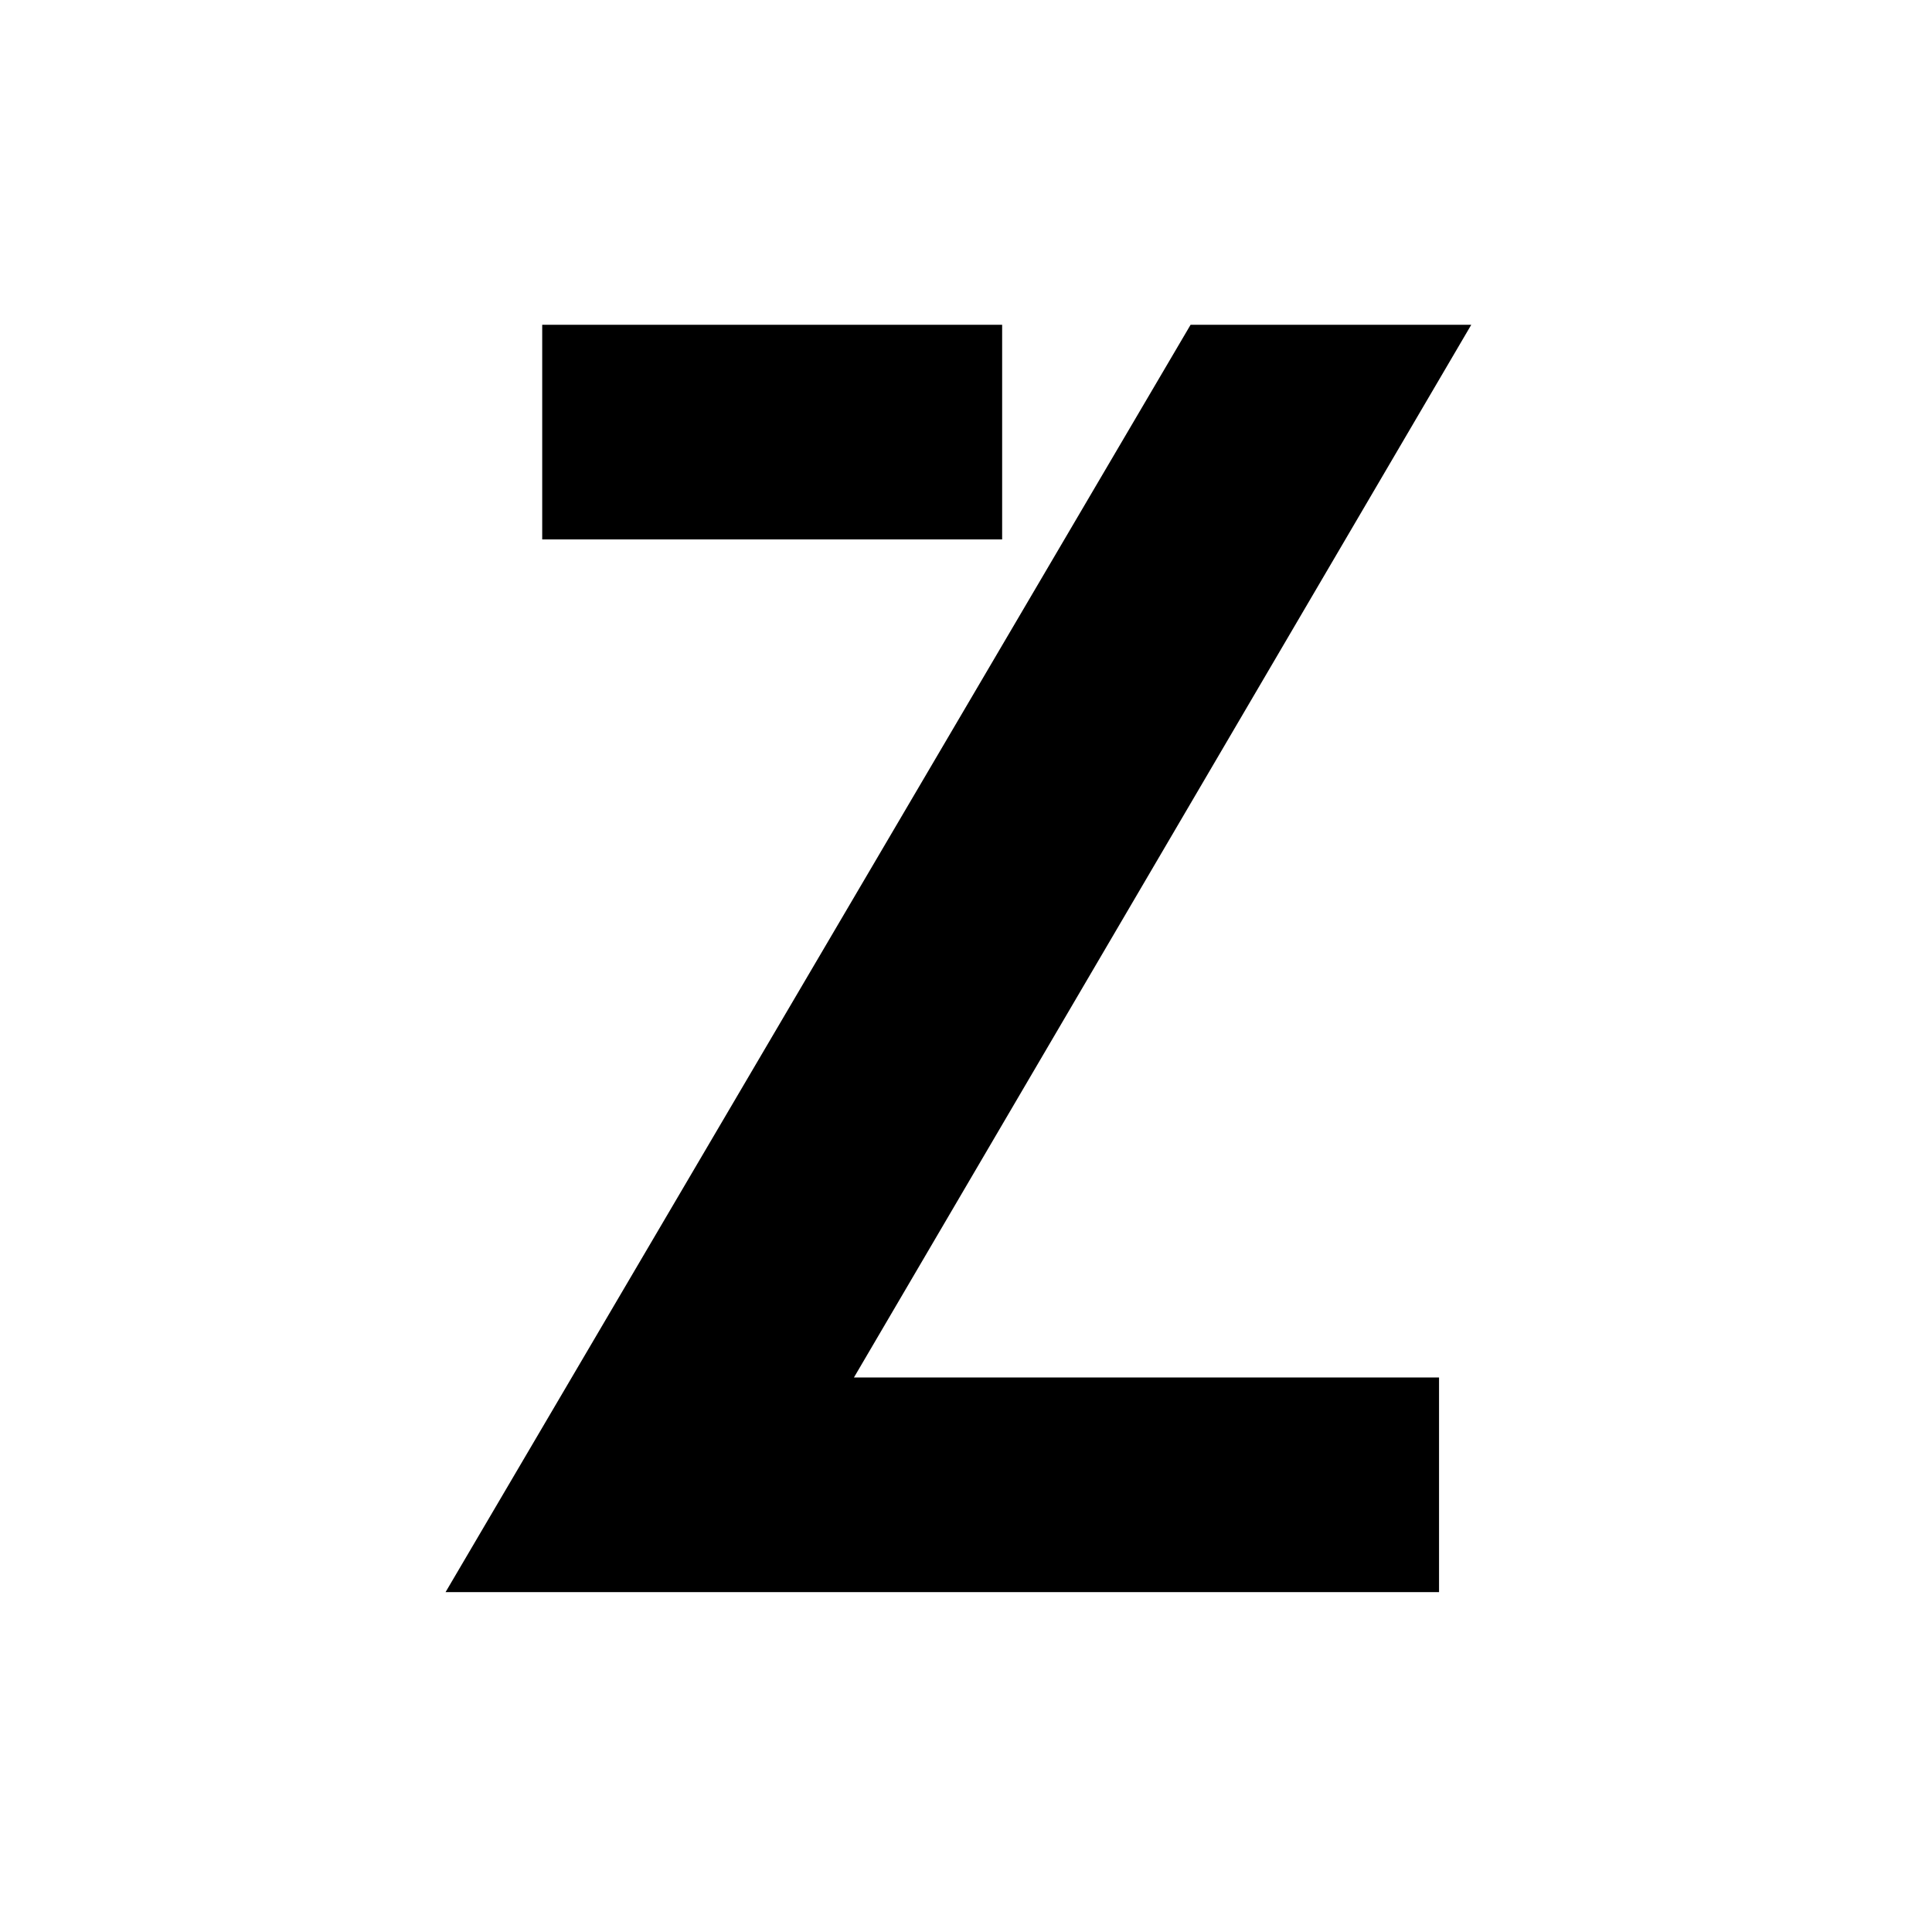
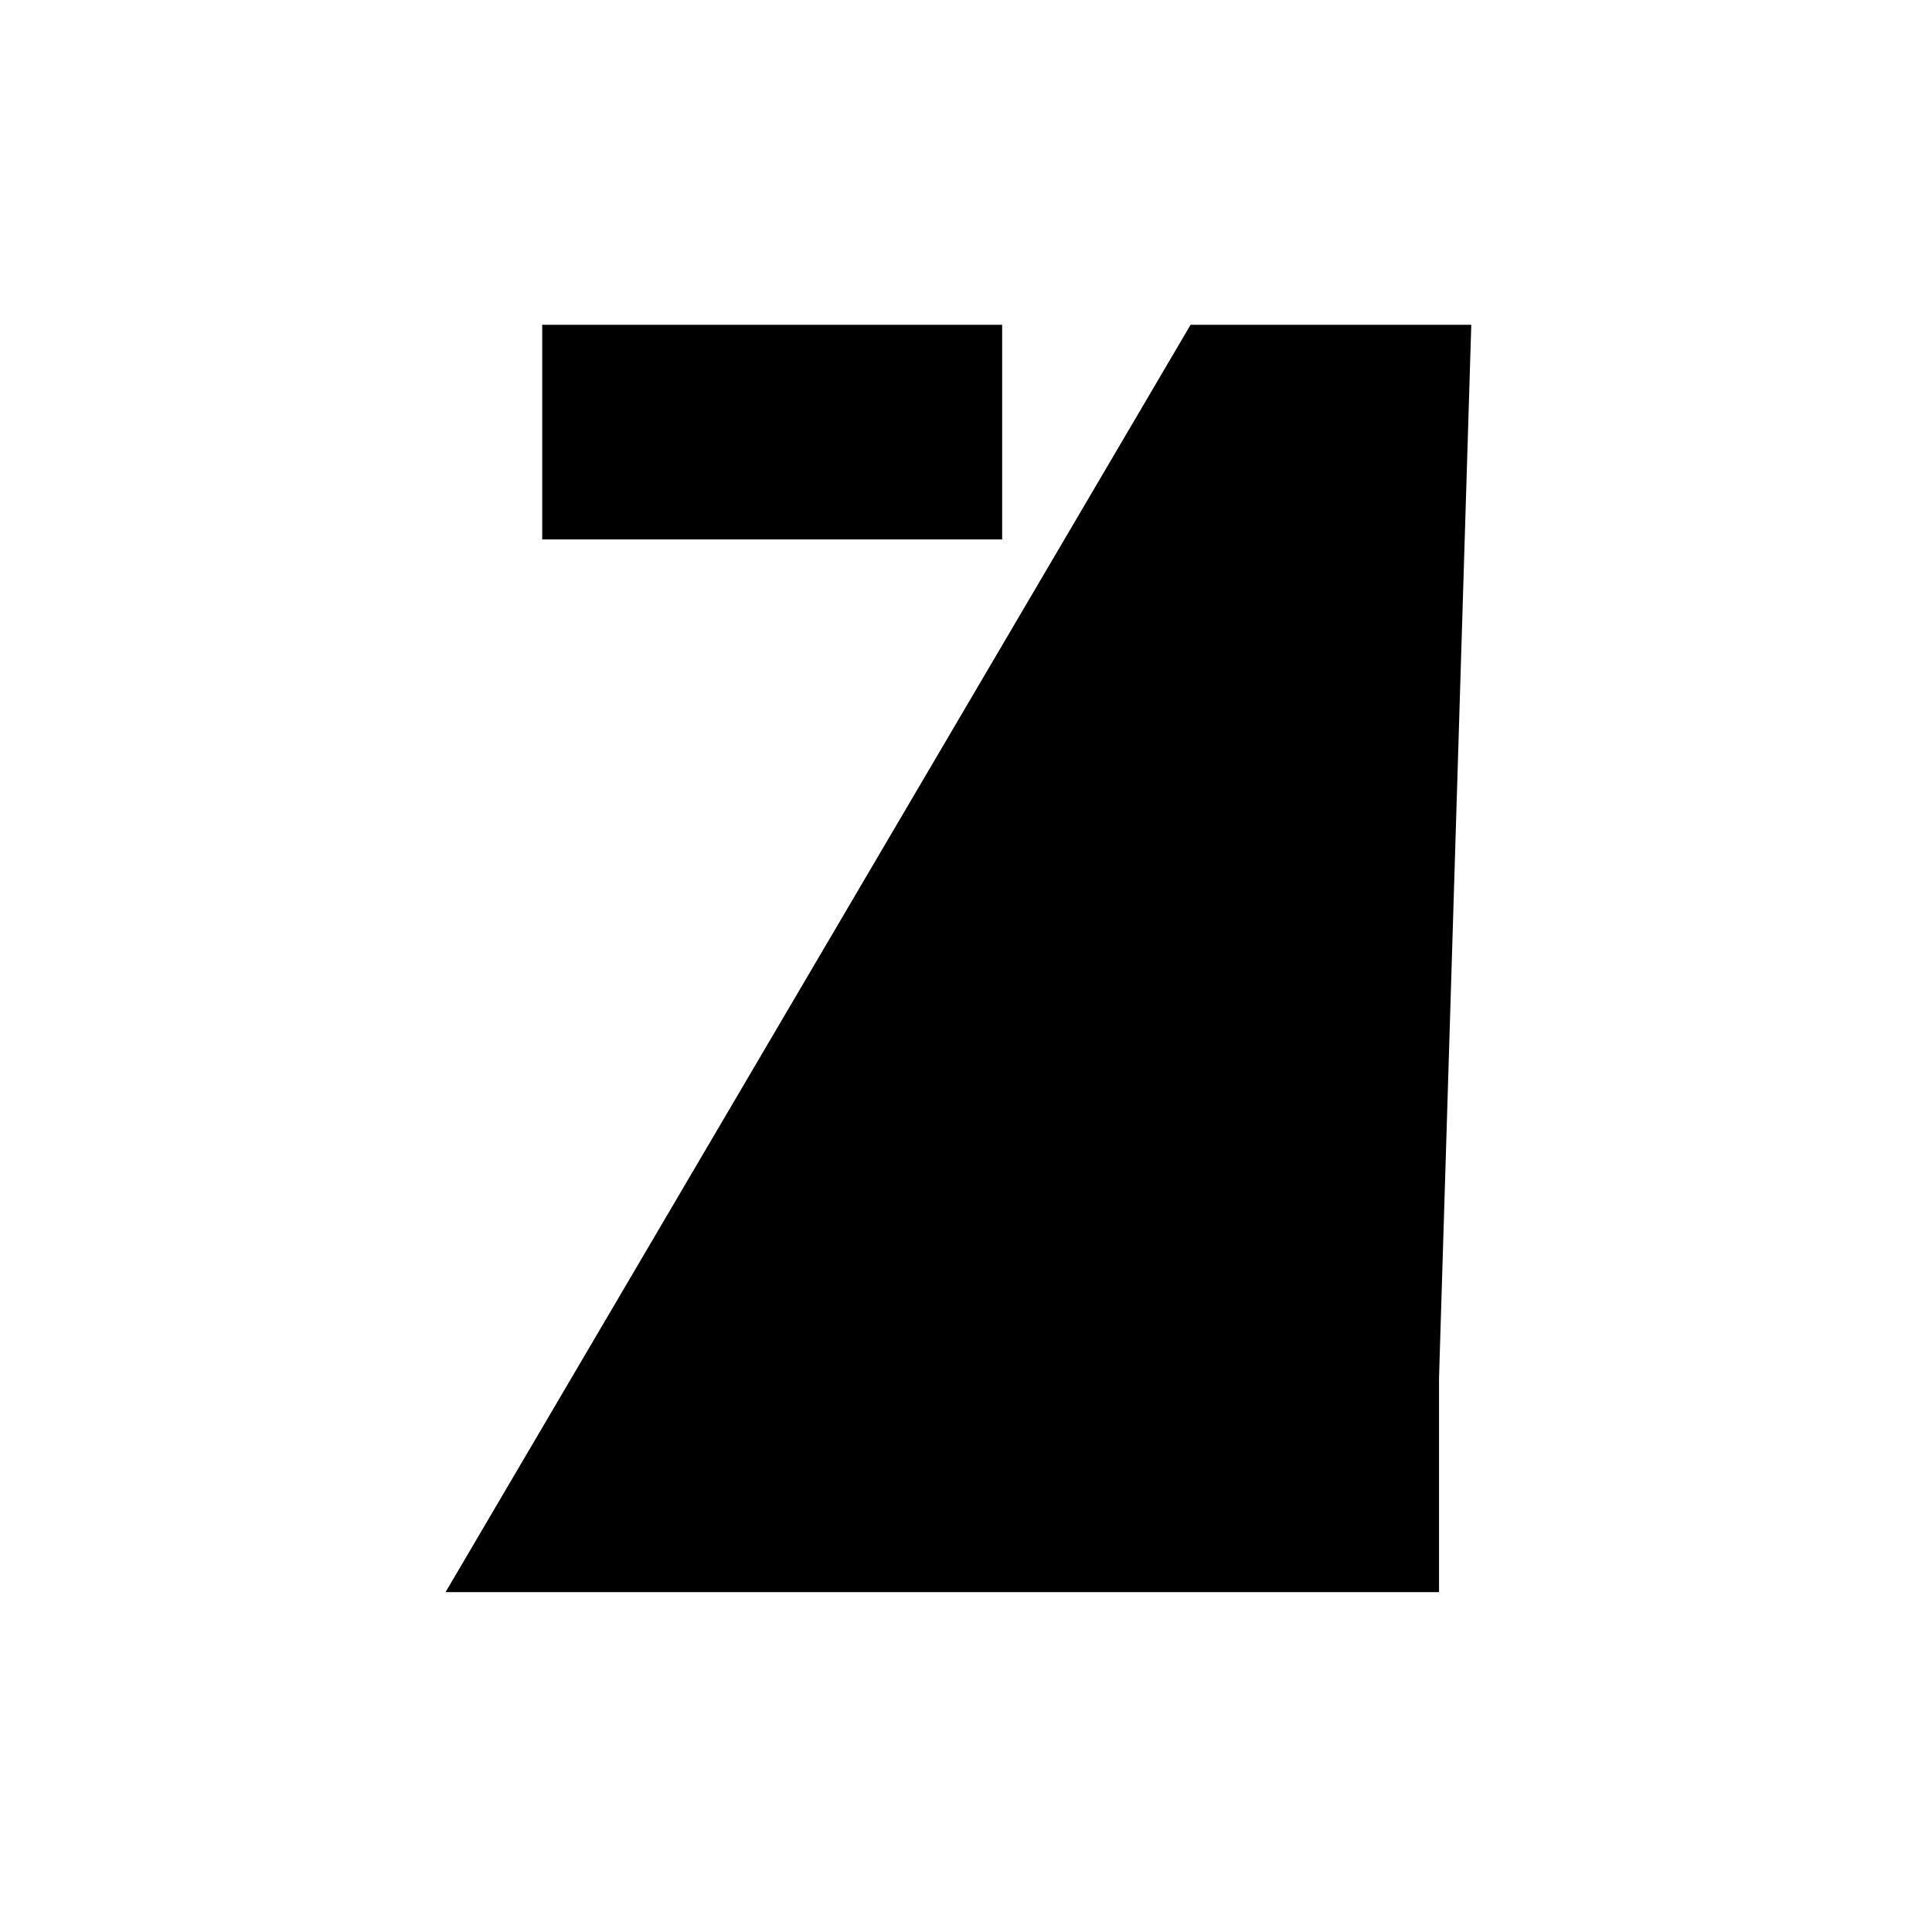
<svg xmlns="http://www.w3.org/2000/svg" width="96" height="96" viewBox="0 0 96 96" fill="none">
-   <path d="M26.942 26.802H49.796V16.137H26.942V26.802ZM73.107 16.137H59.16L22.14 79.111H71.505V68.446H42.432L73.107 16.137Z" fill="black" />
+   <path d="M26.942 26.802H49.796V16.137H26.942V26.802ZM73.107 16.137H59.16L22.14 79.111H71.505V68.446L73.107 16.137Z" fill="black" />
</svg>